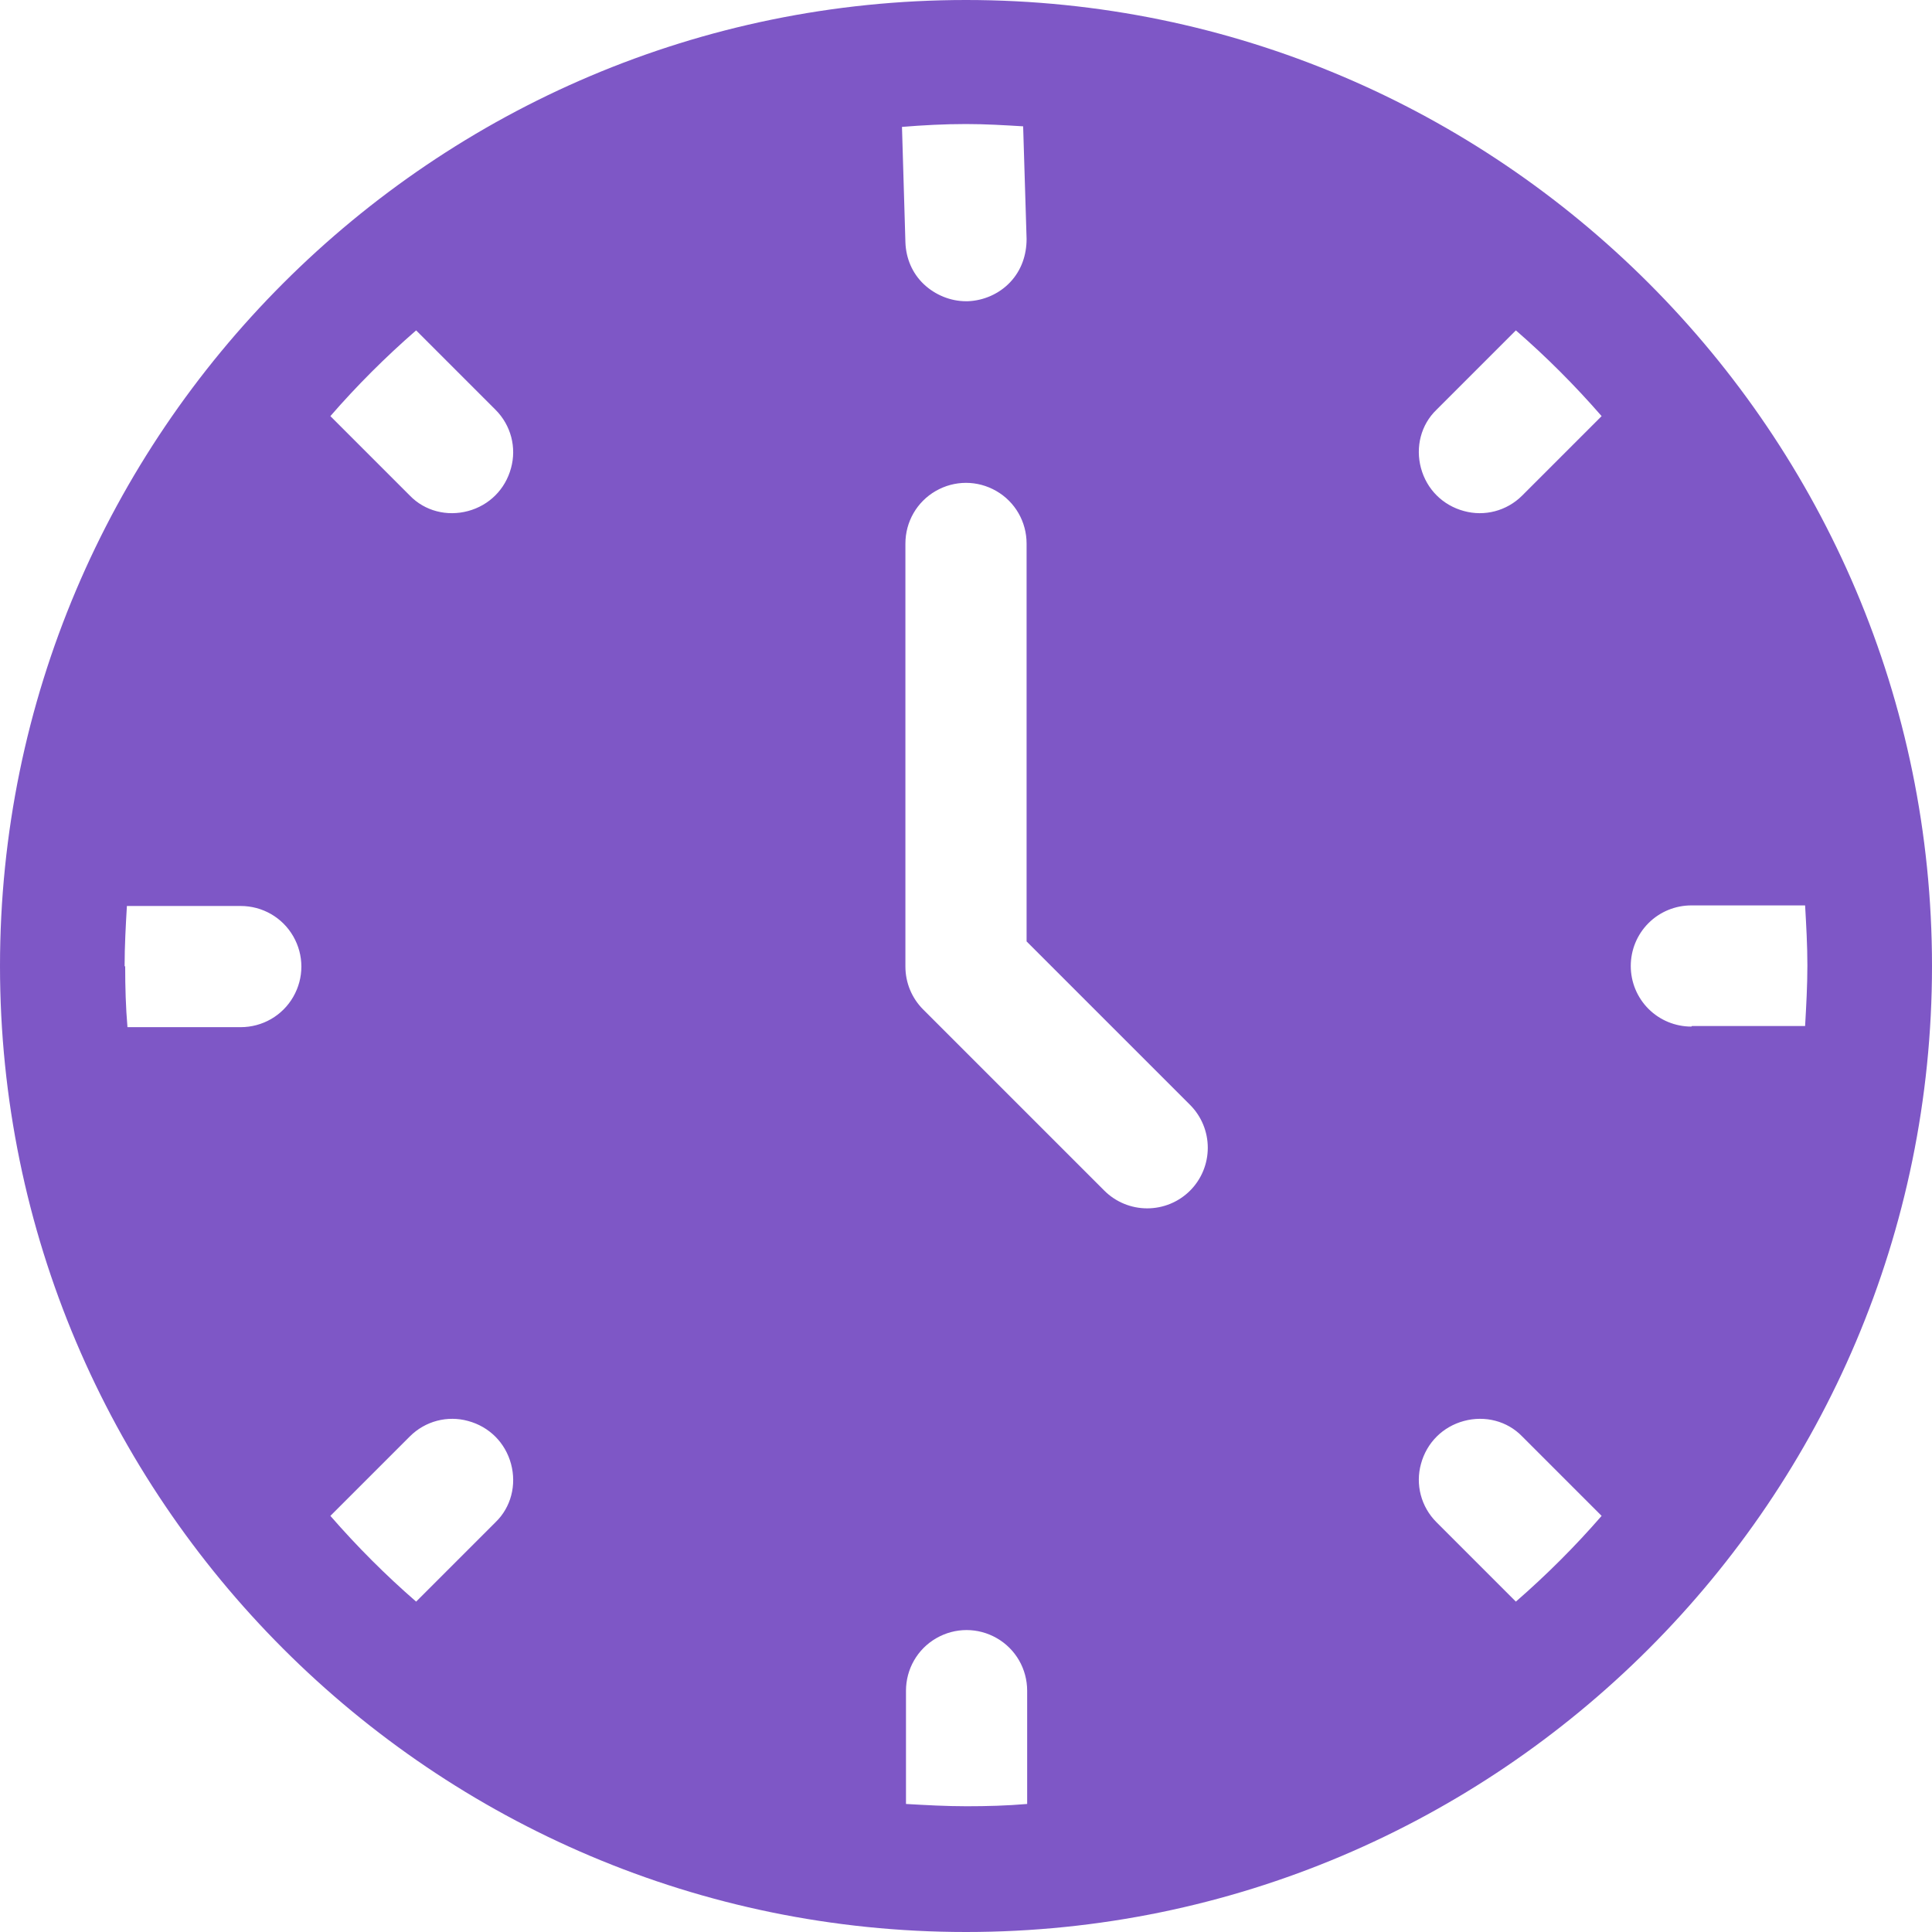
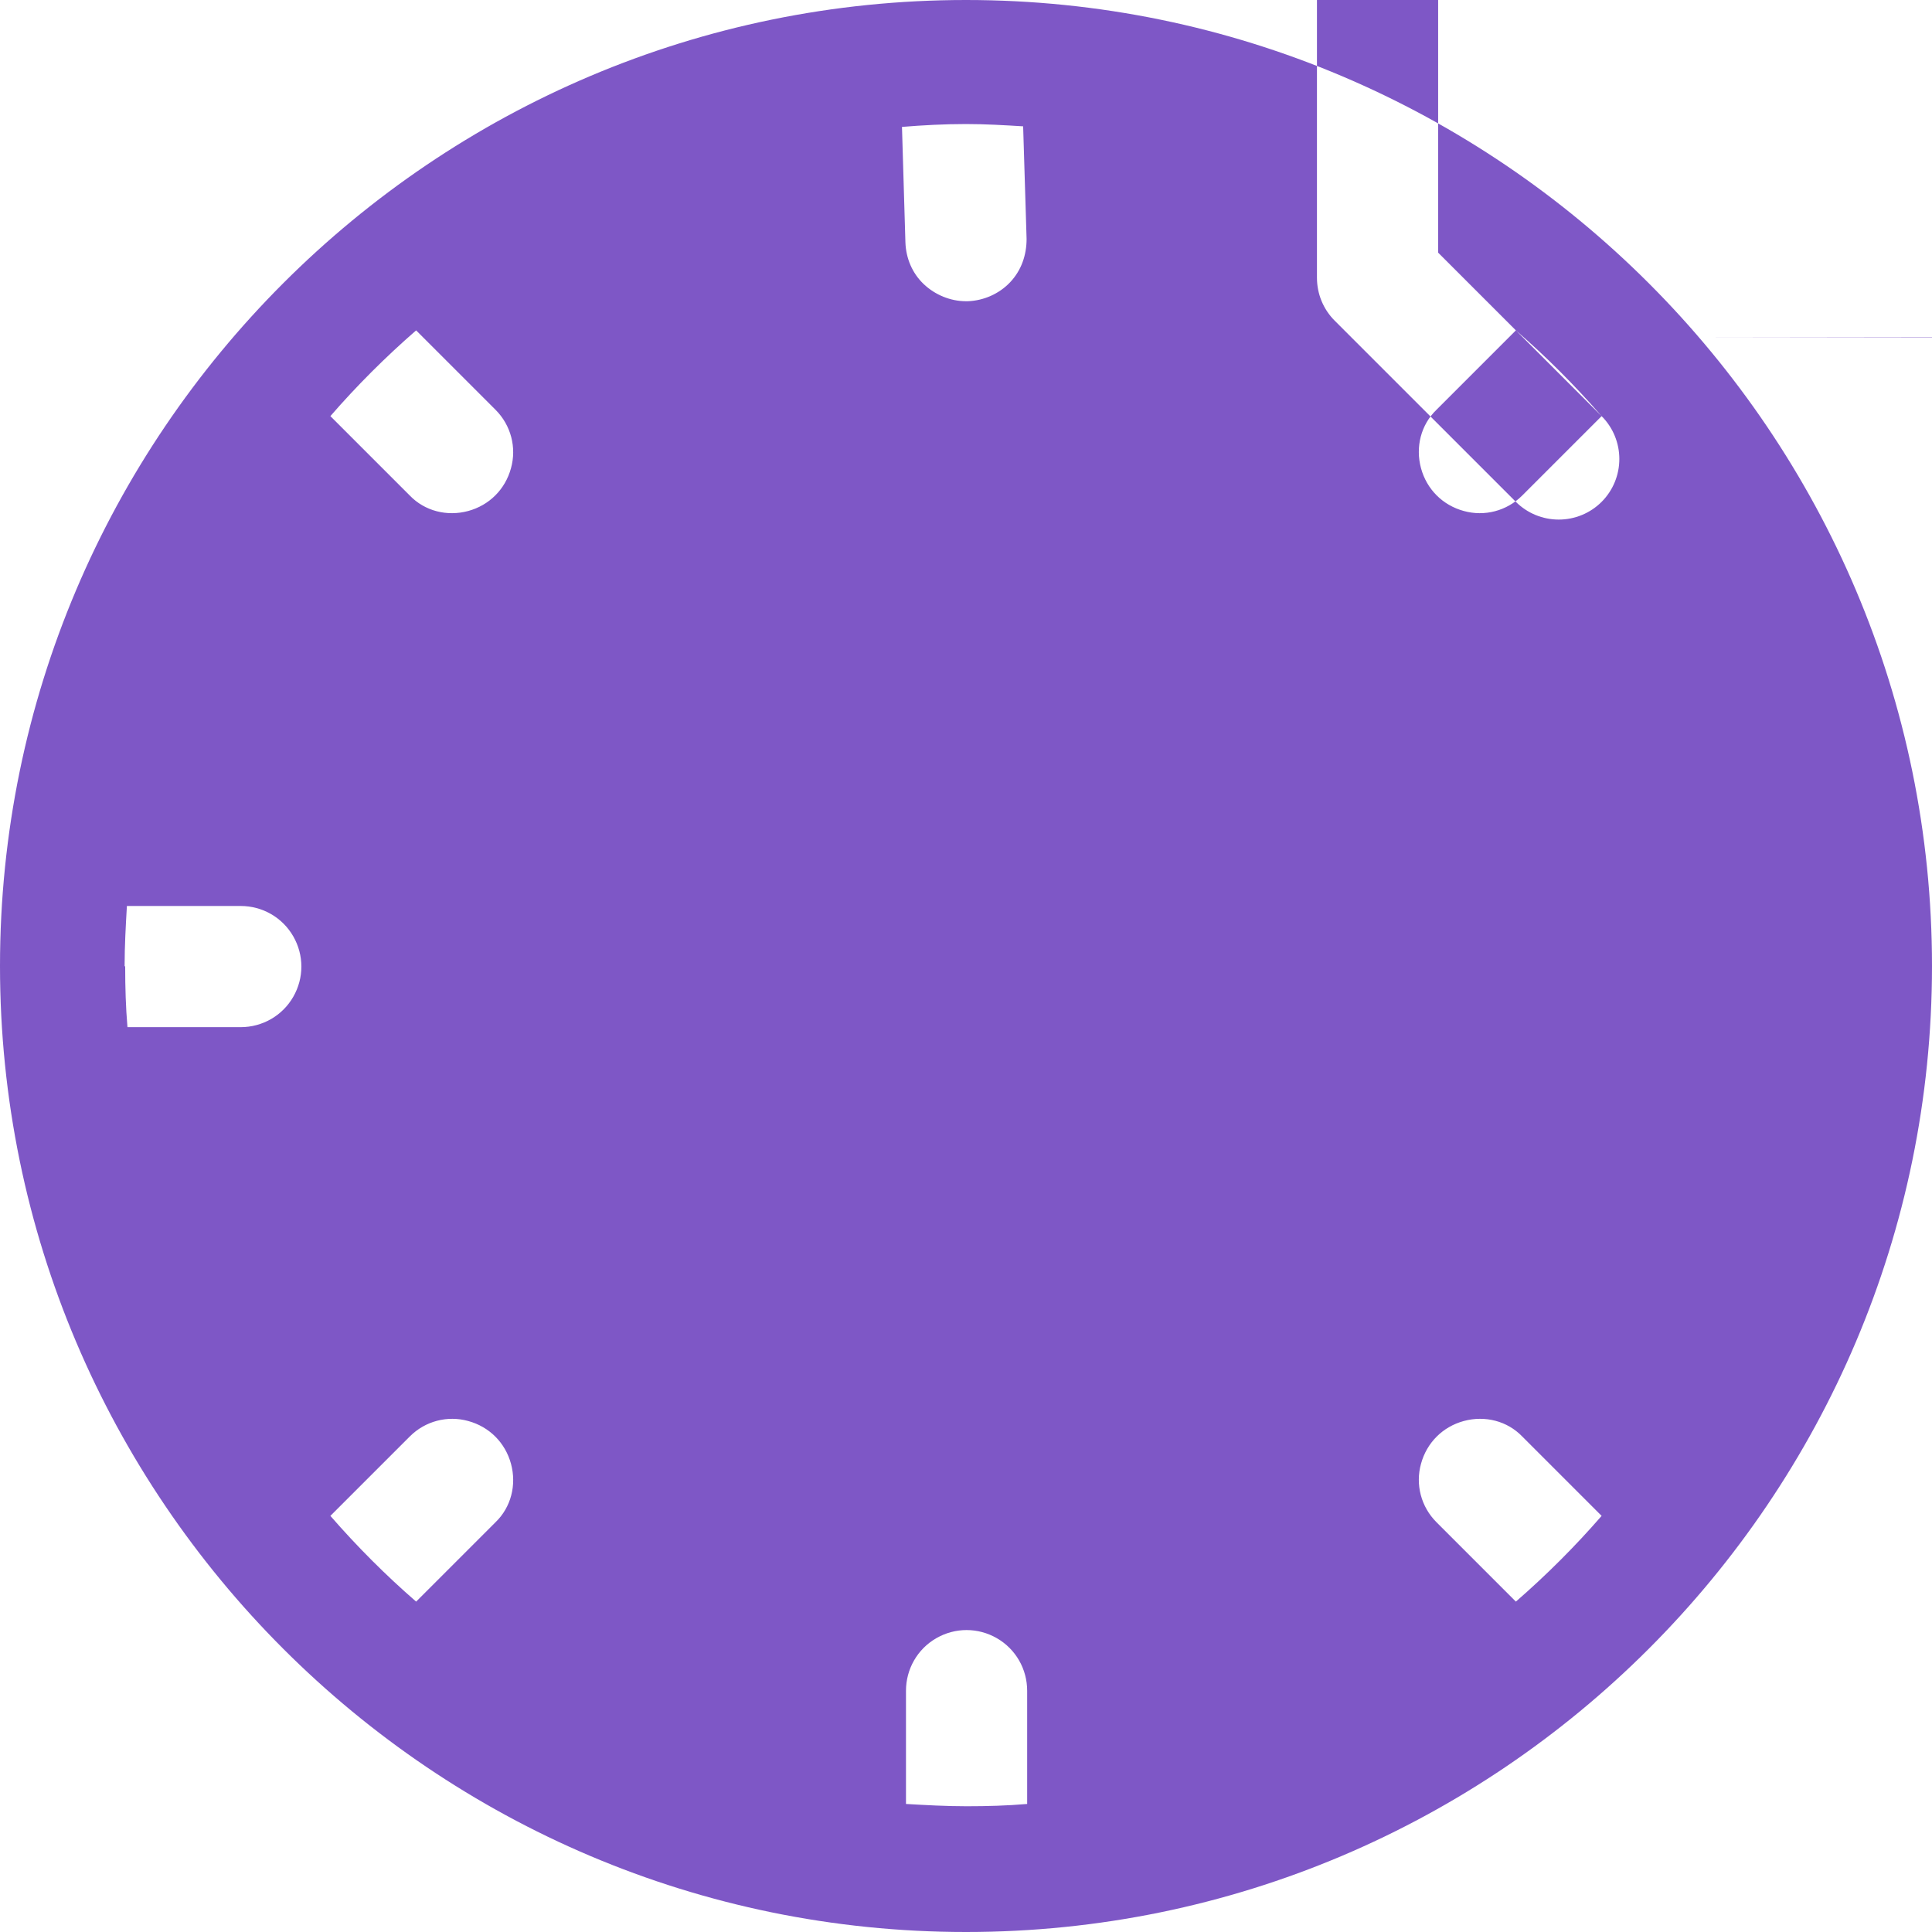
<svg xmlns="http://www.w3.org/2000/svg" viewBox="0 0 33.8 33.8">
-   <path fill="#7e57c6" d="M16.9 0C7.58 0 0 7.58 0 16.9s7.58 16.9 16.9 16.9 16.9-7.58 16.9-16.9S26.22 0 16.9 0m9.62 28.02-1.39-1.39c-.27-.27-.37-.66-.27-1.02.1-.37.38-.65.75-.75.37-.1.76 0 1.02.27l1.39 1.39c-.46.53-.96 1.03-1.5 1.5m-20.74-1.5 1.39-1.39c.27-.27.66-.37 1.02-.27.37.1.65.38.75.75.1.37 0 .76-.27 1.02l-1.39 1.39c-.53-.46-1.03-.96-1.5-1.5m-3.6-9.62c0-.35.02-.71.04-1.05h1.99c.38 0 .73.2.92.53.19.33.19.73 0 1.06-.19.33-.54.53-.92.53H2.23c-.03-.35-.04-.7-.04-1.06M7.28 5.78l1.39 1.39c.27.27.37.66.27 1.02-.1.37-.38.65-.75.75-.37.1-.76 0-1.02-.27L5.78 7.28c.46-.53.96-1.03 1.5-1.5m20.74 1.5-1.39 1.39c-.27.27-.66.37-1.02.27-.37-.1-.65-.38-.75-.75-.1-.37 0-.76.27-1.02l1.39-1.39c.53.46 1.03.96 1.5 1.5m-7.2 12.05c.2.2.31.47.31.75s-.11.55-.31.75c-.2.2-.47.31-.75.31s-.55-.11-.75-.31l-3.17-3.17c-.2-.2-.31-.47-.31-.75v-7.4c0-.38.2-.73.53-.92.33-.19.73-.19 1.06 0 .33.19.53.54.53.92v6.96l2.86 2.86Zm8.77-1.37c-.28 0-.55-.11-.75-.31-.2-.2-.31-.47-.31-.75s.11-.55.31-.75c.2-.2.47-.31.75-.31h1.99c.02.35.04.7.04 1.05s-.02.71-.04 1.06H29.6ZM17.9 2.22l.06 1.96c0 .28-.09.55-.29.76-.19.2-.46.32-.74.33h-.03c-.27 0-.54-.11-.74-.3-.2-.19-.31-.45-.32-.73l-.06-2.02c.37-.03.74-.05 1.12-.05.34 0 .67.02 1 .04m-2.05 29.35v-1.98c0-.38.2-.73.53-.92.33-.19.73-.19 1.06 0 .33.19.53.54.53.92v1.98c-.35.03-.7.04-1.06.04s-.71-.02-1.06-.04" />
+   <path fill="#7e57c6" d="M16.9 0C7.58 0 0 7.58 0 16.9s7.58 16.9 16.9 16.9 16.9-7.58 16.9-16.9S26.22 0 16.9 0m9.62 28.02-1.39-1.39c-.27-.27-.37-.66-.27-1.02.1-.37.38-.65.75-.75.37-.1.76 0 1.02.27l1.39 1.39c-.46.53-.96 1.03-1.5 1.5m-20.74-1.5 1.39-1.39c.27-.27.66-.37 1.02-.27.37.1.65.38.75.75.1.37 0 .76-.27 1.02l-1.39 1.39c-.53-.46-1.03-.96-1.5-1.5m-3.6-9.62c0-.35.02-.71.04-1.05h1.99c.38 0 .73.2.92.53.19.33.19.73 0 1.06-.19.33-.54.53-.92.53H2.23c-.03-.35-.04-.7-.04-1.06M7.28 5.78l1.39 1.39c.27.27.37.66.27 1.02-.1.37-.38.65-.75.75-.37.1-.76 0-1.02-.27L5.78 7.28c.46-.53.96-1.03 1.5-1.5m20.74 1.5-1.39 1.39c-.27.27-.66.37-1.02.27-.37-.1-.65-.38-.75-.75-.1-.37 0-.76.27-1.02l1.39-1.39c.53.46 1.03.96 1.5 1.5c.2.2.31.47.31.75s-.11.55-.31.75c-.2.2-.47.31-.75.31s-.55-.11-.75-.31l-3.17-3.17c-.2-.2-.31-.47-.31-.75v-7.4c0-.38.2-.73.53-.92.33-.19.73-.19 1.06 0 .33.19.53.54.53.92v6.96l2.86 2.86Zm8.77-1.37c-.28 0-.55-.11-.75-.31-.2-.2-.31-.47-.31-.75s.11-.55.31-.75c.2-.2.47-.31.75-.31h1.99c.02.35.04.7.04 1.05s-.02.71-.04 1.06H29.6ZM17.9 2.22l.06 1.96c0 .28-.09.55-.29.76-.19.2-.46.32-.74.33h-.03c-.27 0-.54-.11-.74-.3-.2-.19-.31-.45-.32-.73l-.06-2.02c.37-.03.74-.05 1.12-.05.34 0 .67.02 1 .04m-2.05 29.35v-1.98c0-.38.2-.73.53-.92.33-.19.73-.19 1.06 0 .33.19.53.54.53.92v1.98c-.35.03-.7.04-1.06.04s-.71-.02-1.06-.04" />
</svg>